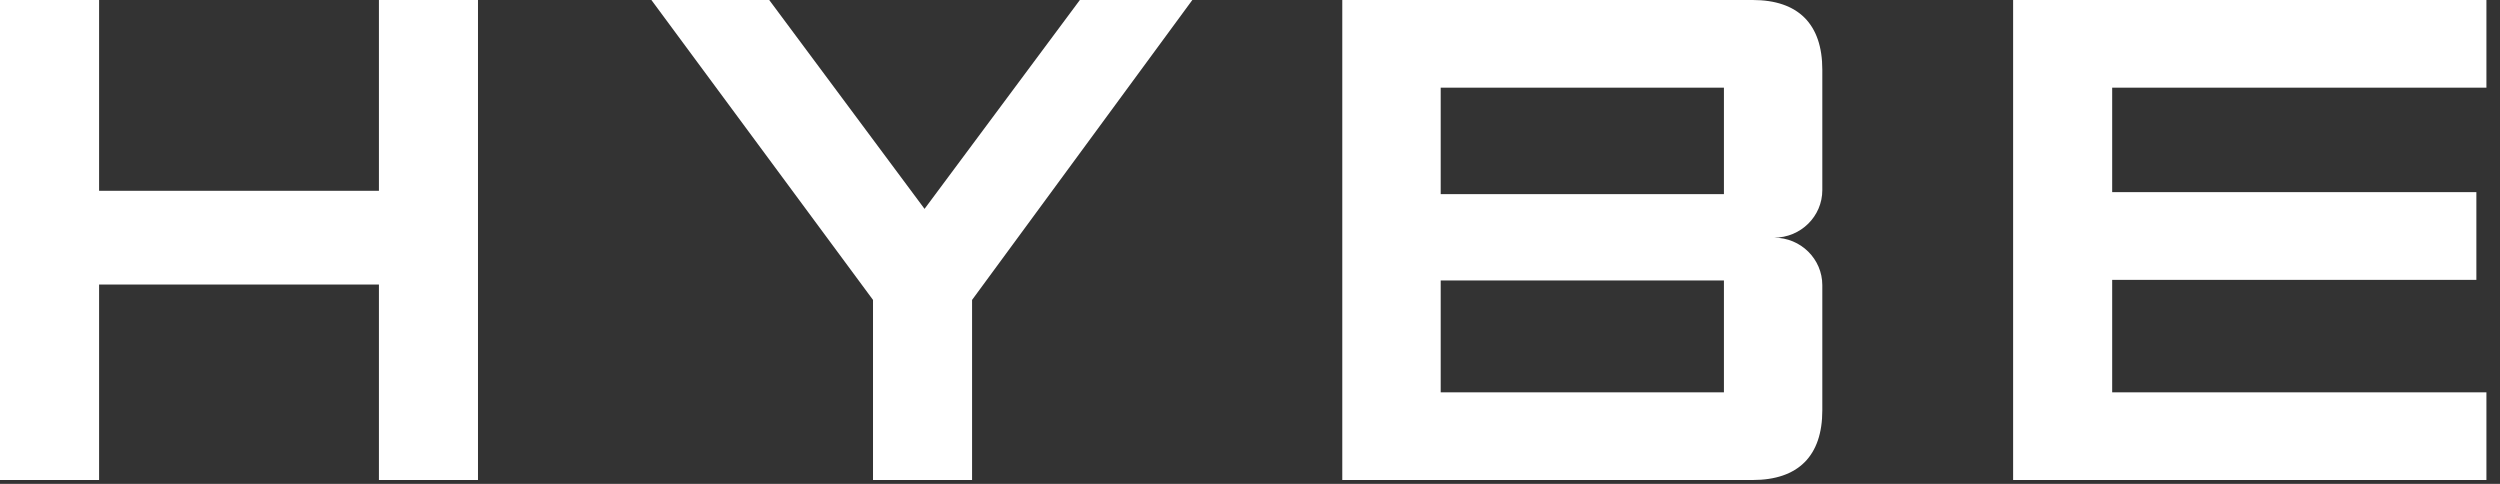
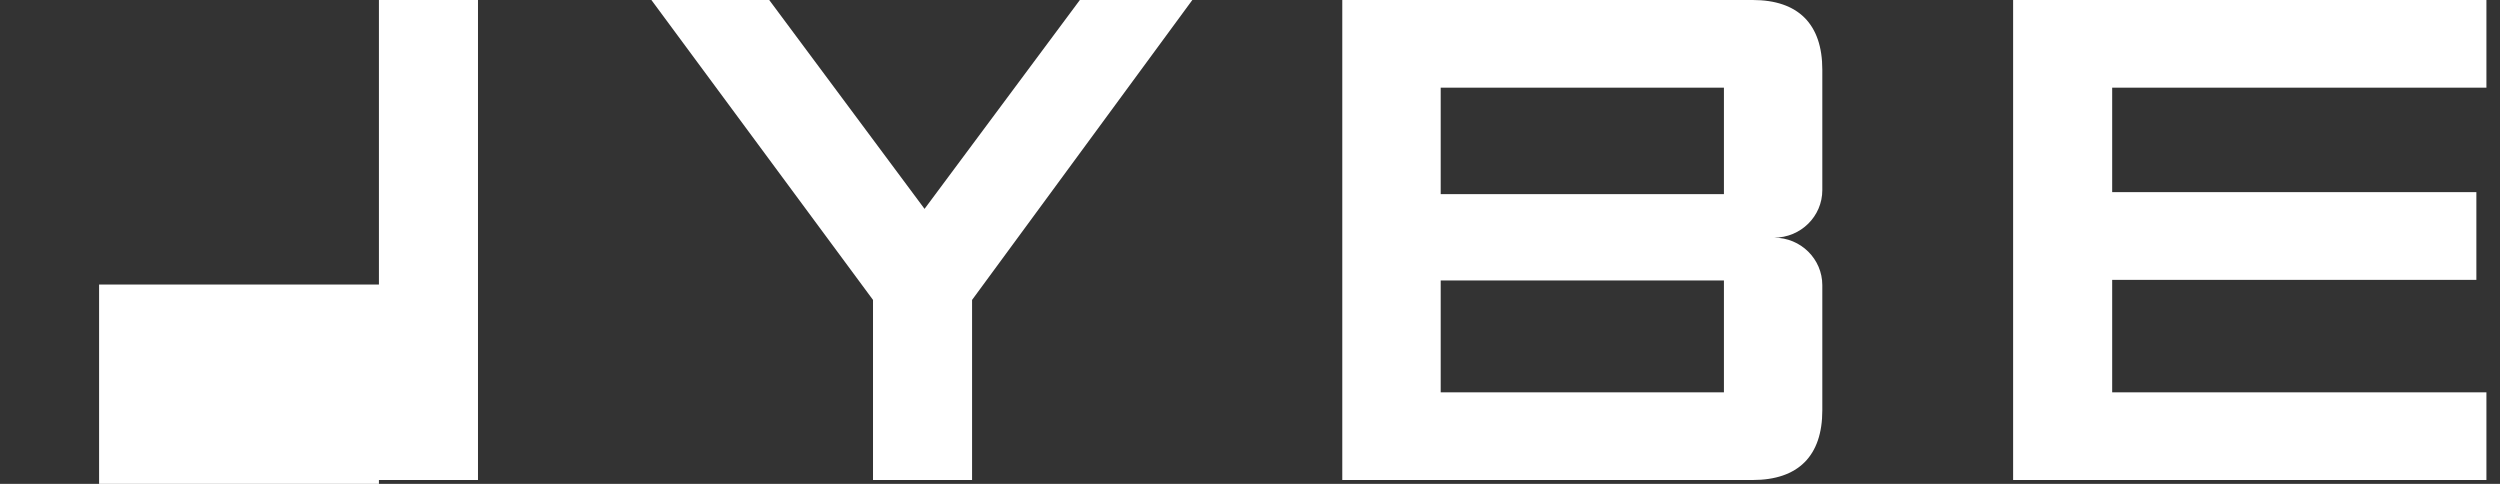
<svg xmlns="http://www.w3.org/2000/svg" width="93" height="18" viewBox="0 0 93 18">
  <rect x="0" y="0" width="93" height="18" fill="#333333" stroke="none" />
  <g fill="none" fill-rule="evenodd">
    <g fill="#FFF">
      <g>
-         <path d="M14.096 7.098V0h3.685v17.856h-3.685v-7.272H3.686v7.272H0V0h3.686v7.098h10.41zM40.171 0h4.184l-8.194 11.157v6.7h-3.685v-6.7L24.232 0h4.383l5.778 7.77L40.171 0zM65.2 0c1.693 0 2.59.896 2.59 2.59v4.483c0 .97-.797 1.768-1.794 1.768.997 0 1.794.797 1.794 1.768v4.657c0 1.694-.897 2.59-2.59 2.59H49.933V0H65.2zM53.594 7.222H64.13v-3.96H53.594v3.96zm0 7.372H64.13v-4.16H53.594v4.16zM92.495 3.262H78.573v3.885h13.548v3.263H78.573v4.184h13.922v3.262H74.888V0h17.607v3.262z" transform="translate(-30 -31) translate(30 31)" />
+         <path d="M14.096 7.098V0h3.685v17.856h-3.685v-7.272H3.686v7.272H0h3.686v7.098h10.41zM40.171 0h4.184l-8.194 11.157v6.7h-3.685v-6.7L24.232 0h4.383l5.778 7.77L40.171 0zM65.2 0c1.693 0 2.59.896 2.59 2.59v4.483c0 .97-.797 1.768-1.794 1.768.997 0 1.794.797 1.794 1.768v4.657c0 1.694-.897 2.59-2.59 2.59H49.933V0H65.2zM53.594 7.222H64.13v-3.96H53.594v3.96zm0 7.372H64.13v-4.16H53.594v4.16zM92.495 3.262H78.573v3.885h13.548v3.263H78.573v4.184h13.922v3.262H74.888V0h17.607v3.262z" transform="translate(-30 -31) translate(30 31)" />
      </g>
    </g>
  </g>
</svg>